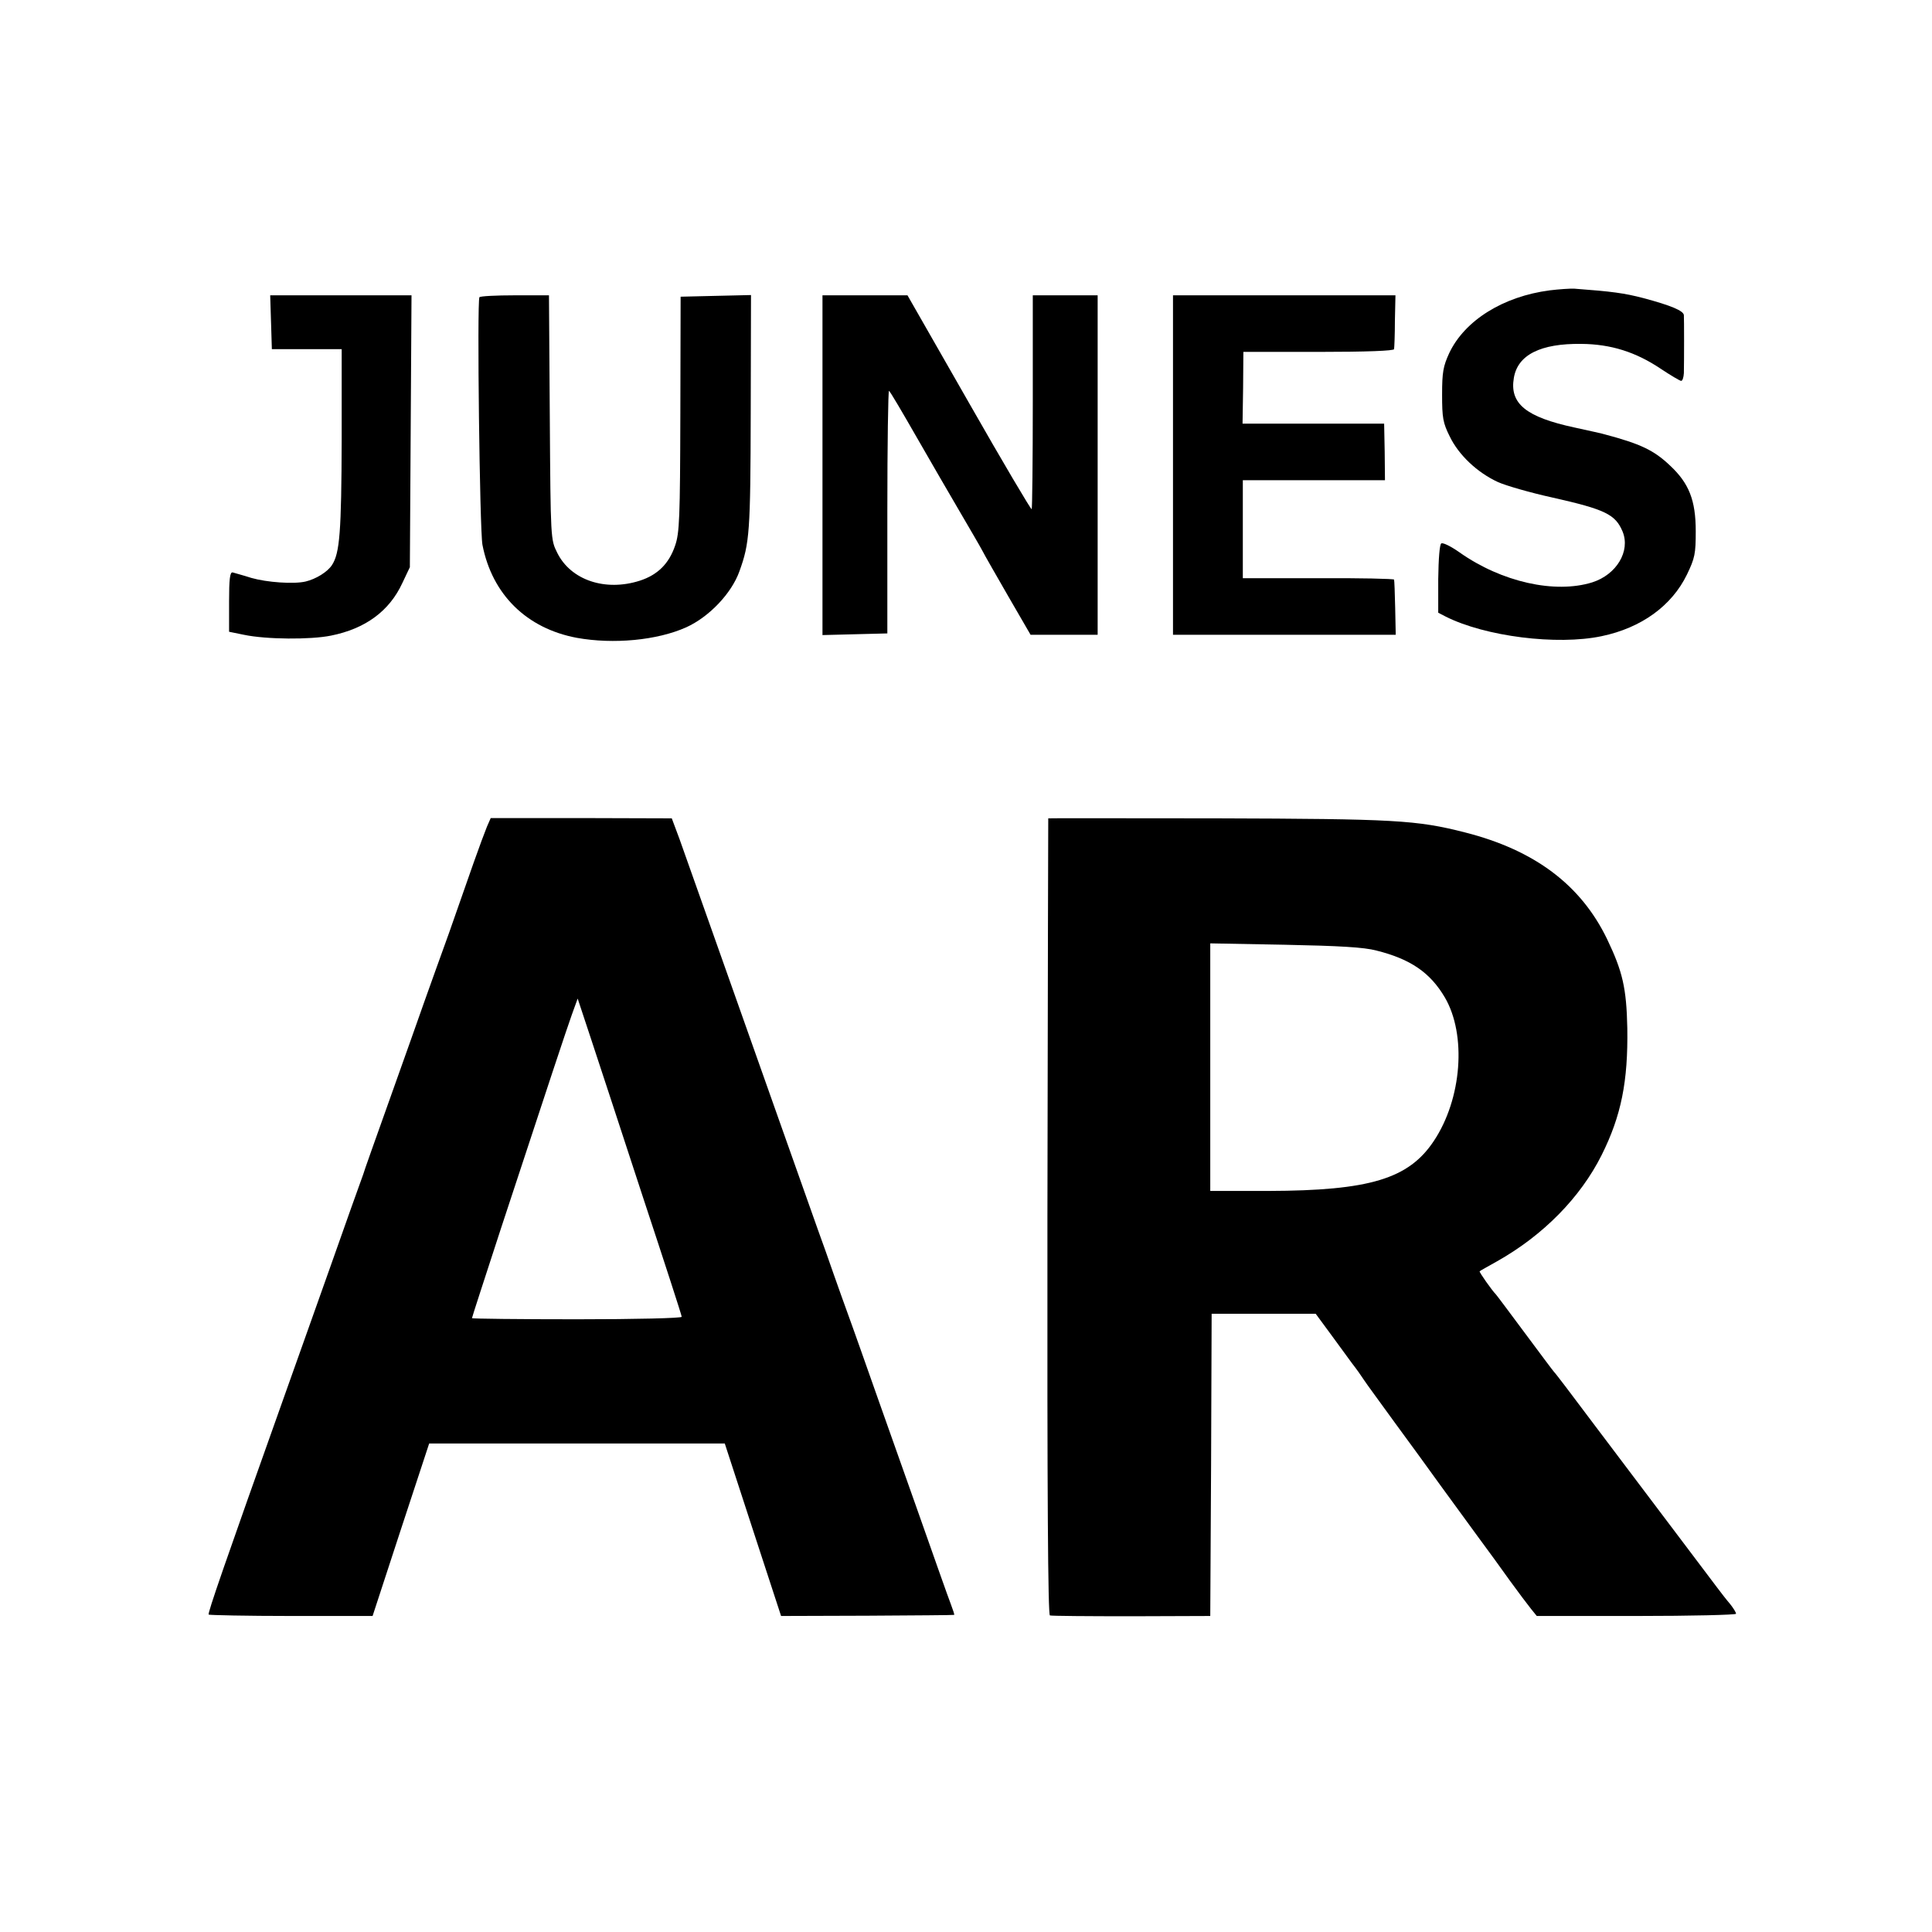
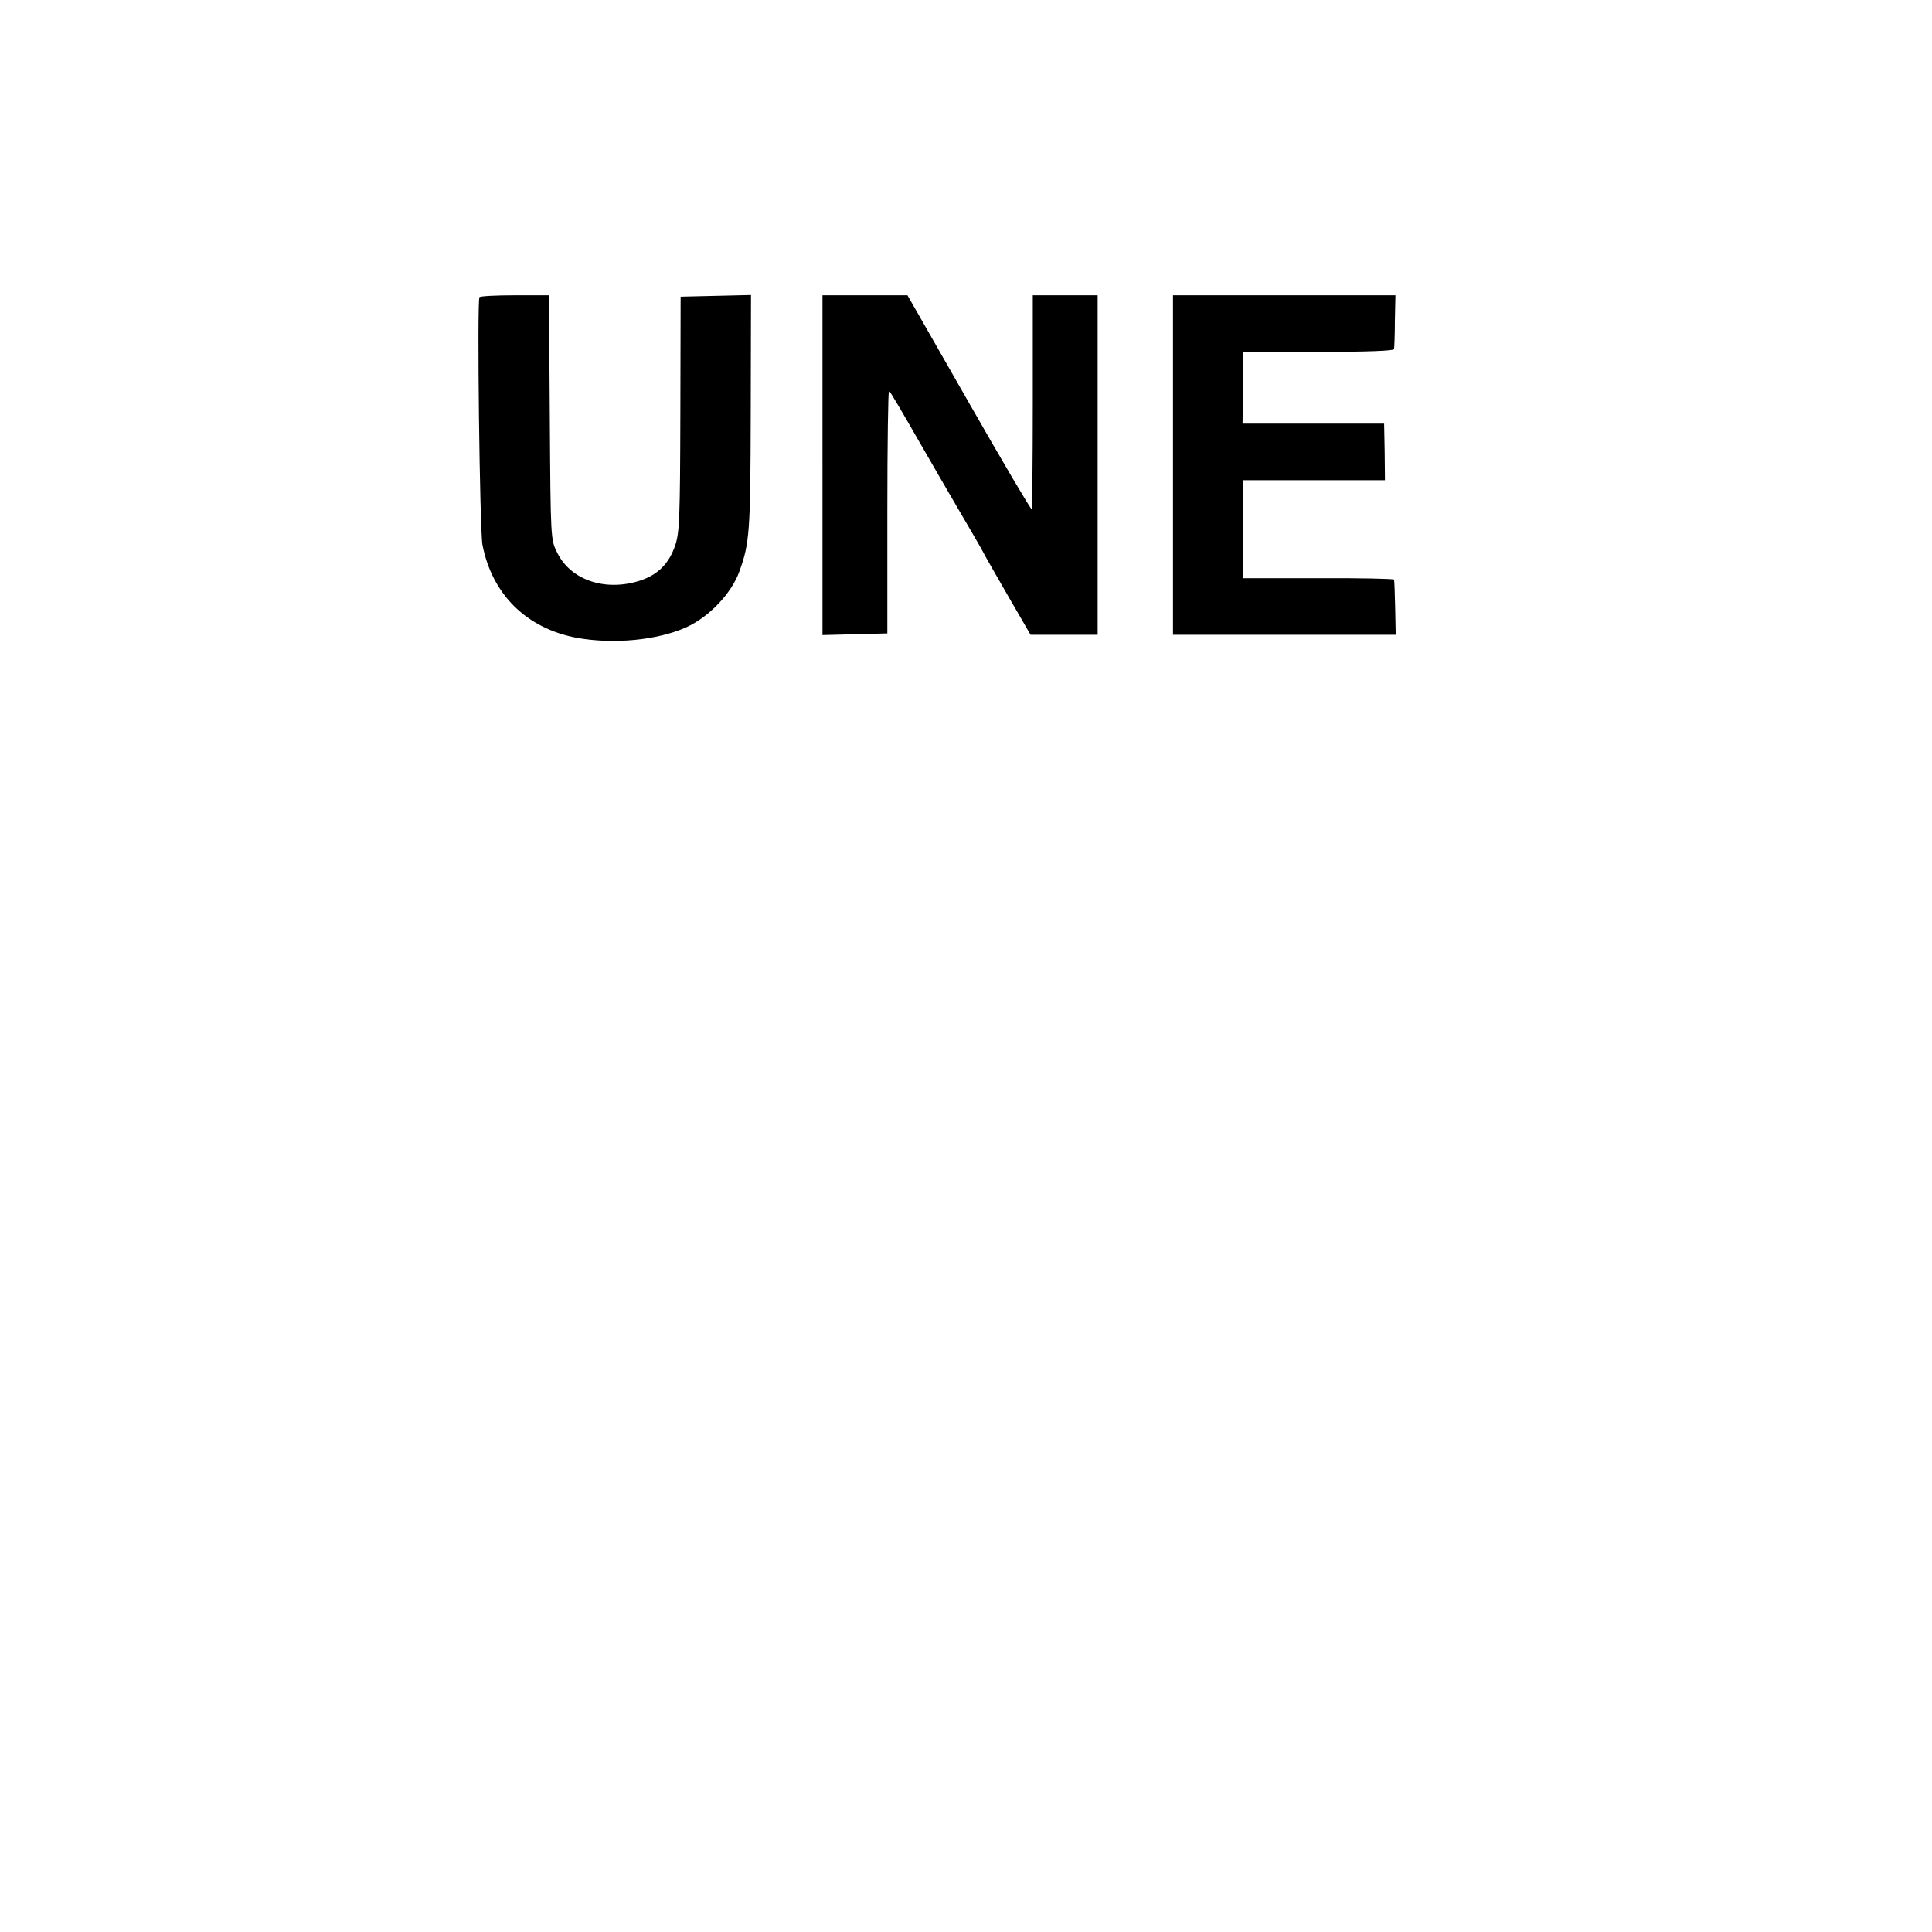
<svg xmlns="http://www.w3.org/2000/svg" version="1.0" width="700pt" height="700pt" viewBox="0 0 700 700" preserveAspectRatio="xMidYMid meet">
  <g transform="translate(0,700) scale(0.1,-0.1)" fill="#000000" stroke="none">
-     <path d="M5615 5948 c-169 -22 -308 -109 -364 -227 -22 -48 -26 -69 -26 -151 0 -84 3 -102 28 -152 32 -66 98 -129 173 -164 28 -13 118 -39 200 -57 191 -43 227 -61 253 -123 29 -71 -22 -156 -110 -184 -135 -42 -328 1 -480 108 -31 22 -61 37 -67 33 -6 -4 -10 -55 -11 -129 l0 -122 27 -14 c143 -72 403 -105 565 -71 144 30 254 110 309 223 29 60 32 76 32 157 0 112 -24 174 -94 239 -58 55 -107 78 -235 112 -5 2 -55 13 -110 25 -177 38 -236 87 -220 180 14 83 96 125 245 123 106 -1 196 -29 287 -90 36 -24 70 -44 74 -44 5 0 9 12 10 28 1 47 1 196 0 210 -1 16 -46 35 -147 62 -69 18 -114 24 -249 34 -16 1 -57 -2 -90 -6z" />
-     <path d="M982 5833 l3 -98 127 0 126 0 0 -328 c-1 -334 -7 -411 -35 -454 -16 -25 -58 -51 -96 -60 -43 -10 -140 -3 -196 13 -31 10 -62 18 -68 20 -10 2 -13 -25 -13 -106 l0 -109 54 -11 c81 -17 241 -18 315 -3 125 25 212 89 259 191 l27 57 3 493 3 492 -256 0 -256 0 3 -97z" />
    <path d="M1737 5923 c-9 -20 1 -843 11 -897 35 -180 160 -303 342 -337 133 -24 291 -9 396 38 84 38 165 124 193 203 37 102 40 142 41 573 l1 428 -128 -3 -127 -3 -1 -425 c-1 -378 -3 -431 -19 -477 -22 -65 -63 -106 -128 -127 -125 -40 -250 2 -299 101 -24 48 -24 48 -27 491 l-3 442 -124 0 c-68 0 -126 -3 -128 -7z" />
    <path d="M2980 5315 l0 -616 117 3 118 3 0 442 c0 243 3 439 6 437 4 -2 48 -77 99 -166 52 -90 122 -212 157 -271 35 -60 72 -123 81 -140 9 -18 53 -94 96 -169 l80 -138 121 0 122 0 0 615 0 615 -117 0 -118 0 0 -386 c0 -212 -2 -387 -4 -389 -2 -3 -105 171 -227 385 l-223 390 -154 0 -154 0 0 -615z" />
    <path d="M4250 5315 l0 -615 403 0 404 0 -2 98 c-1 53 -3 99 -4 102 0 3 -124 6 -275 5 l-273 0 0 178 0 177 258 0 257 0 -1 103 -2 102 -256 0 -257 0 2 130 1 130 272 0 c175 0 274 4 274 10 1 6 3 52 3 103 l2 92 -403 0 -403 0 0 -615z" />
-     <path d="M1764 4004 c-7 -17 -29 -76 -48 -130 -19 -55 -59 -169 -89 -254 -31 -85 -70 -195 -88 -245 -17 -49 -74 -209 -126 -355 -52 -146 -96 -269 -97 -275 -2 -5 -6 -17 -9 -25 -3 -8 -54 -150 -112 -315 -59 -165 -130 -367 -160 -450 -224 -629 -283 -800 -279 -805 3 -2 138 -5 300 -5 l294 0 102 312 103 313 535 0 536 0 102 -313 102 -312 313 1 c171 1 313 2 314 3 2 0 -4 18 -12 39 -8 20 -64 179 -125 352 -61 173 -125 352 -141 398 -16 45 -43 121 -60 170 -17 48 -39 110 -49 137 -10 28 -33 91 -50 140 -17 50 -42 119 -55 155 -13 36 -76 214 -140 395 -208 589 -336 948 -363 1025 l-28 75 -328 1 -328 0 -14 -32z m566 -1343 c77 -233 140 -427 140 -432 0 -5 -165 -9 -380 -9 -209 0 -380 2 -380 4 0 3 48 150 106 328 178 541 234 710 256 772 l21 58 49 -148 c27 -82 112 -340 188 -573z" />
-     <path d="M3798 4035 c0 0 -2 -649 -3 -1442 -1 -1018 2 -1443 9 -1446 6 -2 139 -3 296 -3 l285 1 3 548 2 547 189 0 188 0 53 -72 c29 -40 65 -89 79 -108 15 -19 34 -46 43 -60 9 -14 60 -83 112 -155 52 -71 126 -172 163 -224 37 -51 98 -134 135 -185 37 -50 91 -124 120 -165 29 -40 63 -85 75 -100 l21 -26 361 0 c199 0 361 4 361 8 0 5 -10 21 -22 36 -13 15 -33 41 -45 57 -12 16 -88 117 -169 224 -81 107 -208 276 -283 375 -74 99 -137 182 -141 185 -3 3 -50 66 -105 140 -55 74 -102 137 -105 140 -14 14 -62 82 -59 84 2 2 31 18 63 36 167 94 302 231 379 385 71 142 96 267 93 460 -3 145 -17 205 -73 322 -95 197 -263 323 -515 387 -176 45 -255 49 -900 51 -335 0 -609 1 -610 0z m1189 -479 c124 -31 195 -80 248 -170 79 -135 62 -367 -40 -520 -91 -137 -232 -180 -600 -181 l-210 0 0 449 0 448 270 -5 c198 -4 287 -9 332 -21z" />
  </g>
</svg>